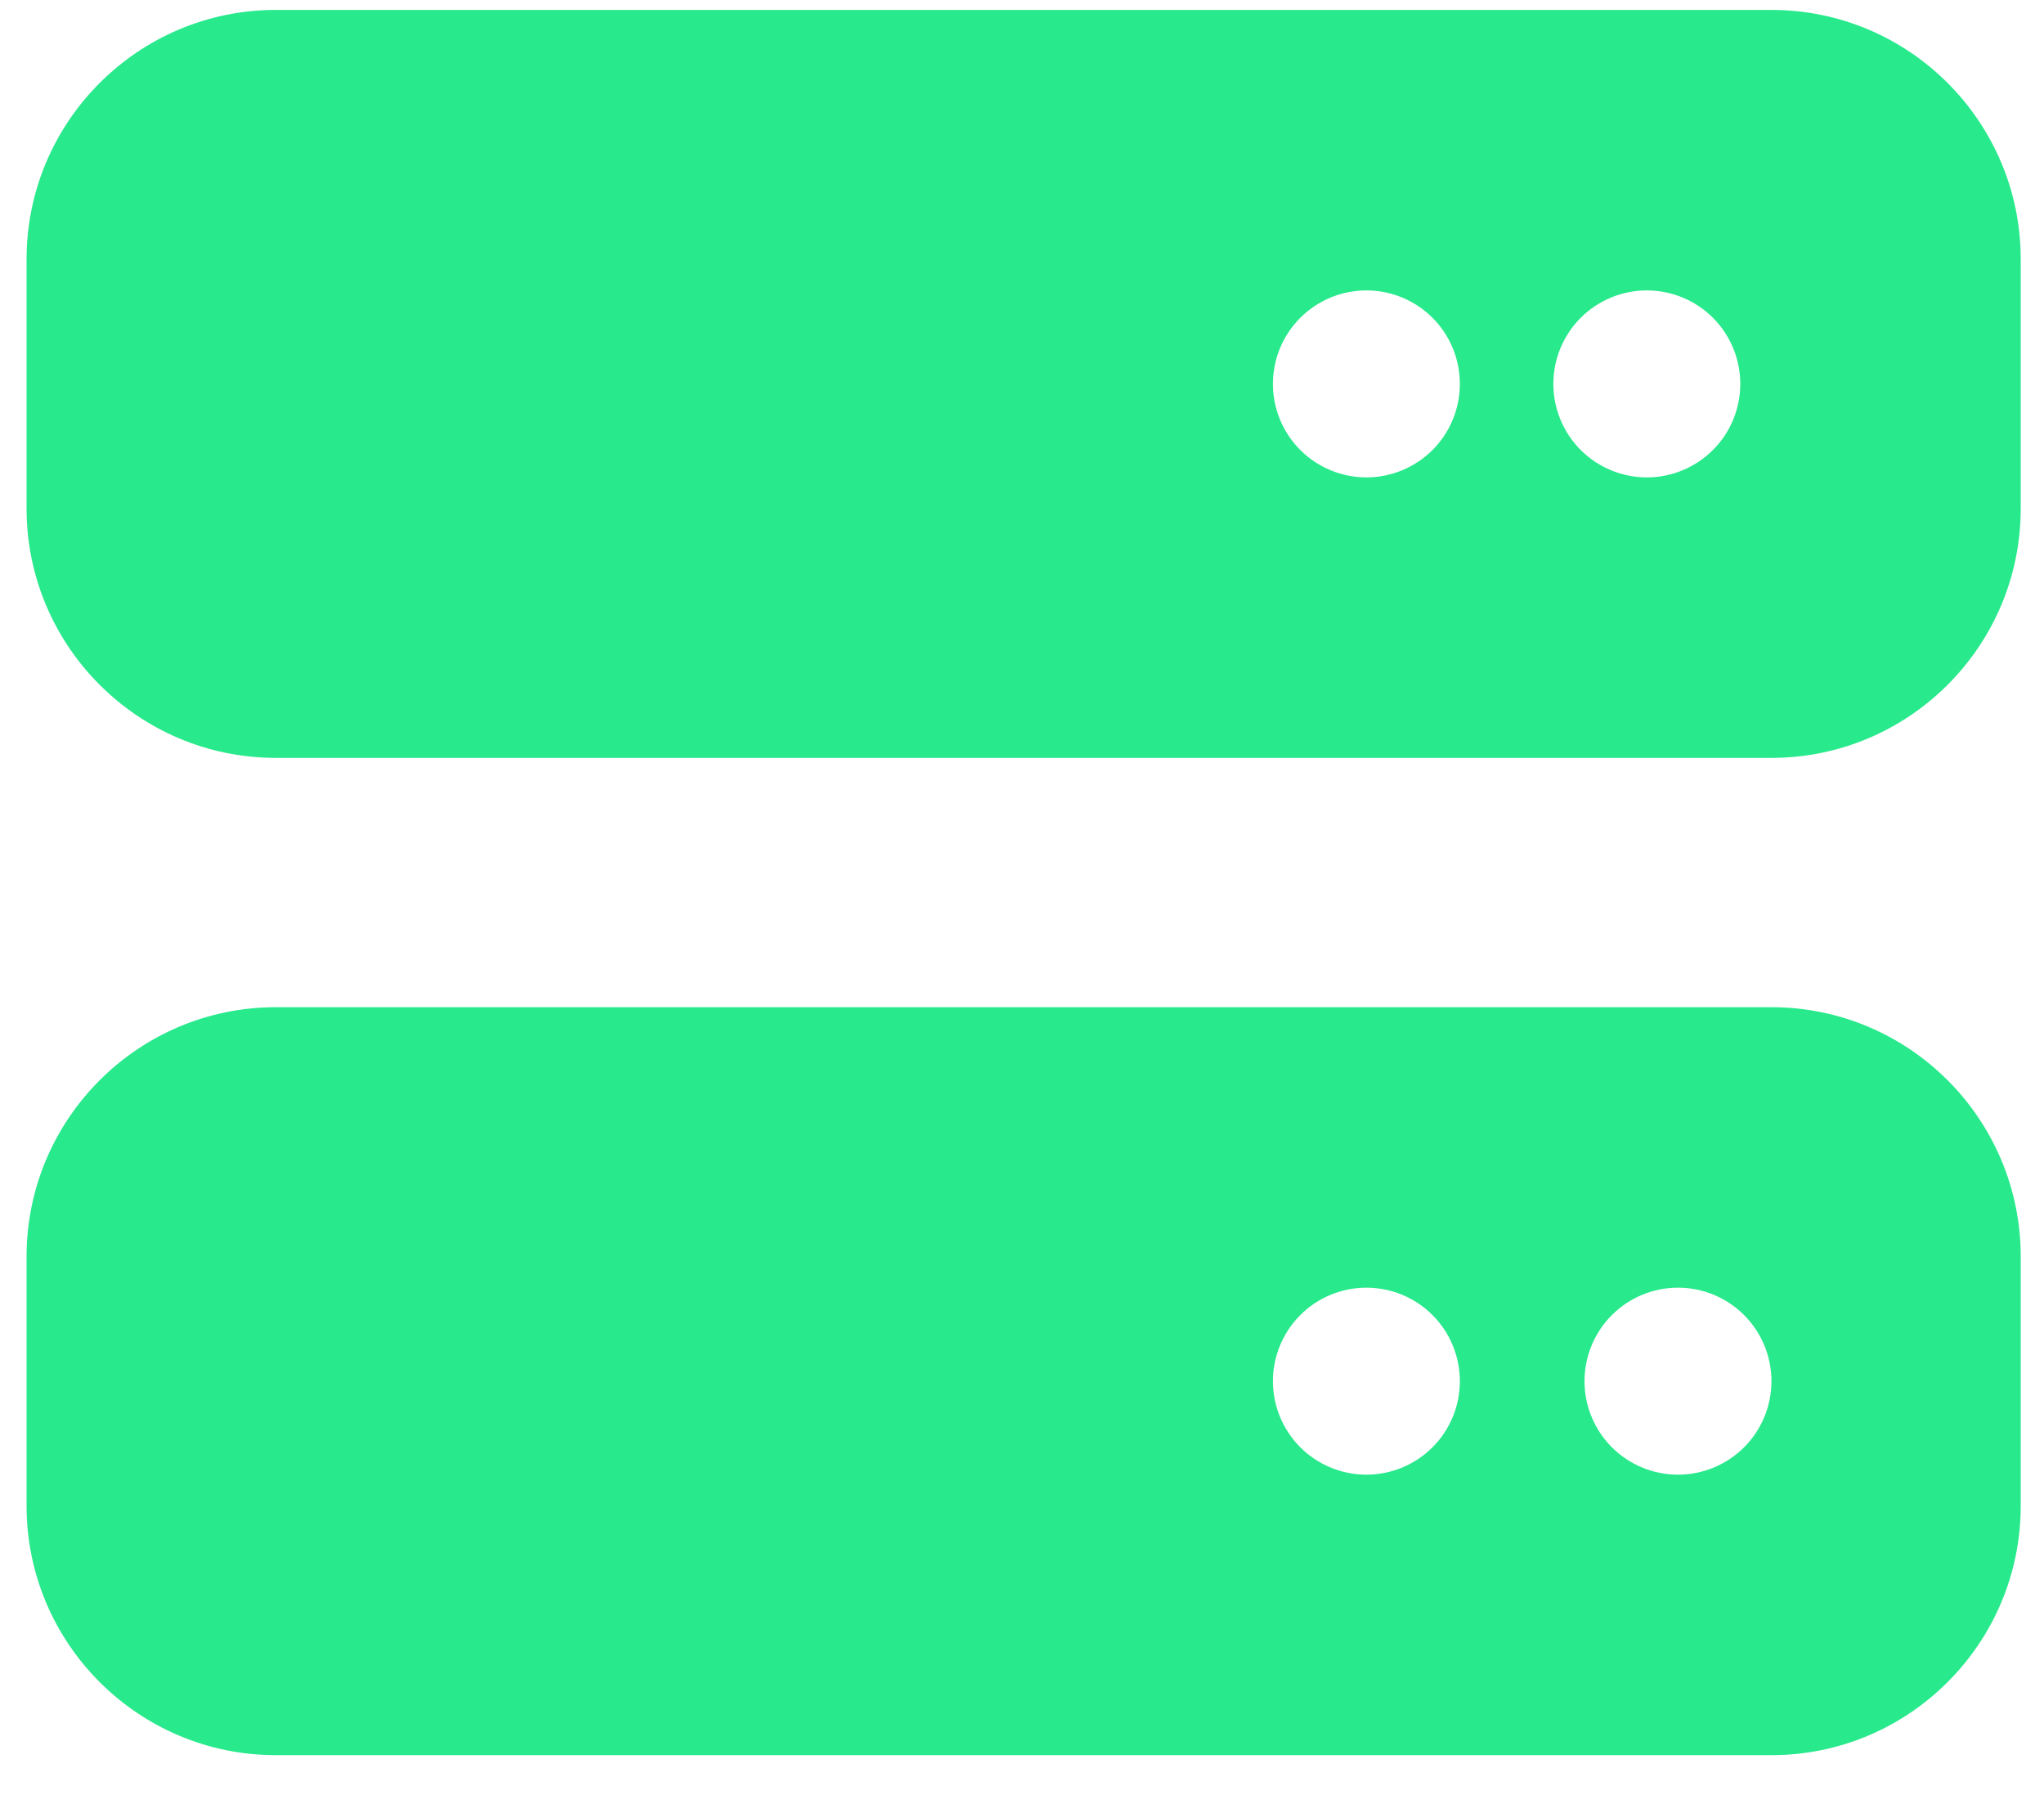
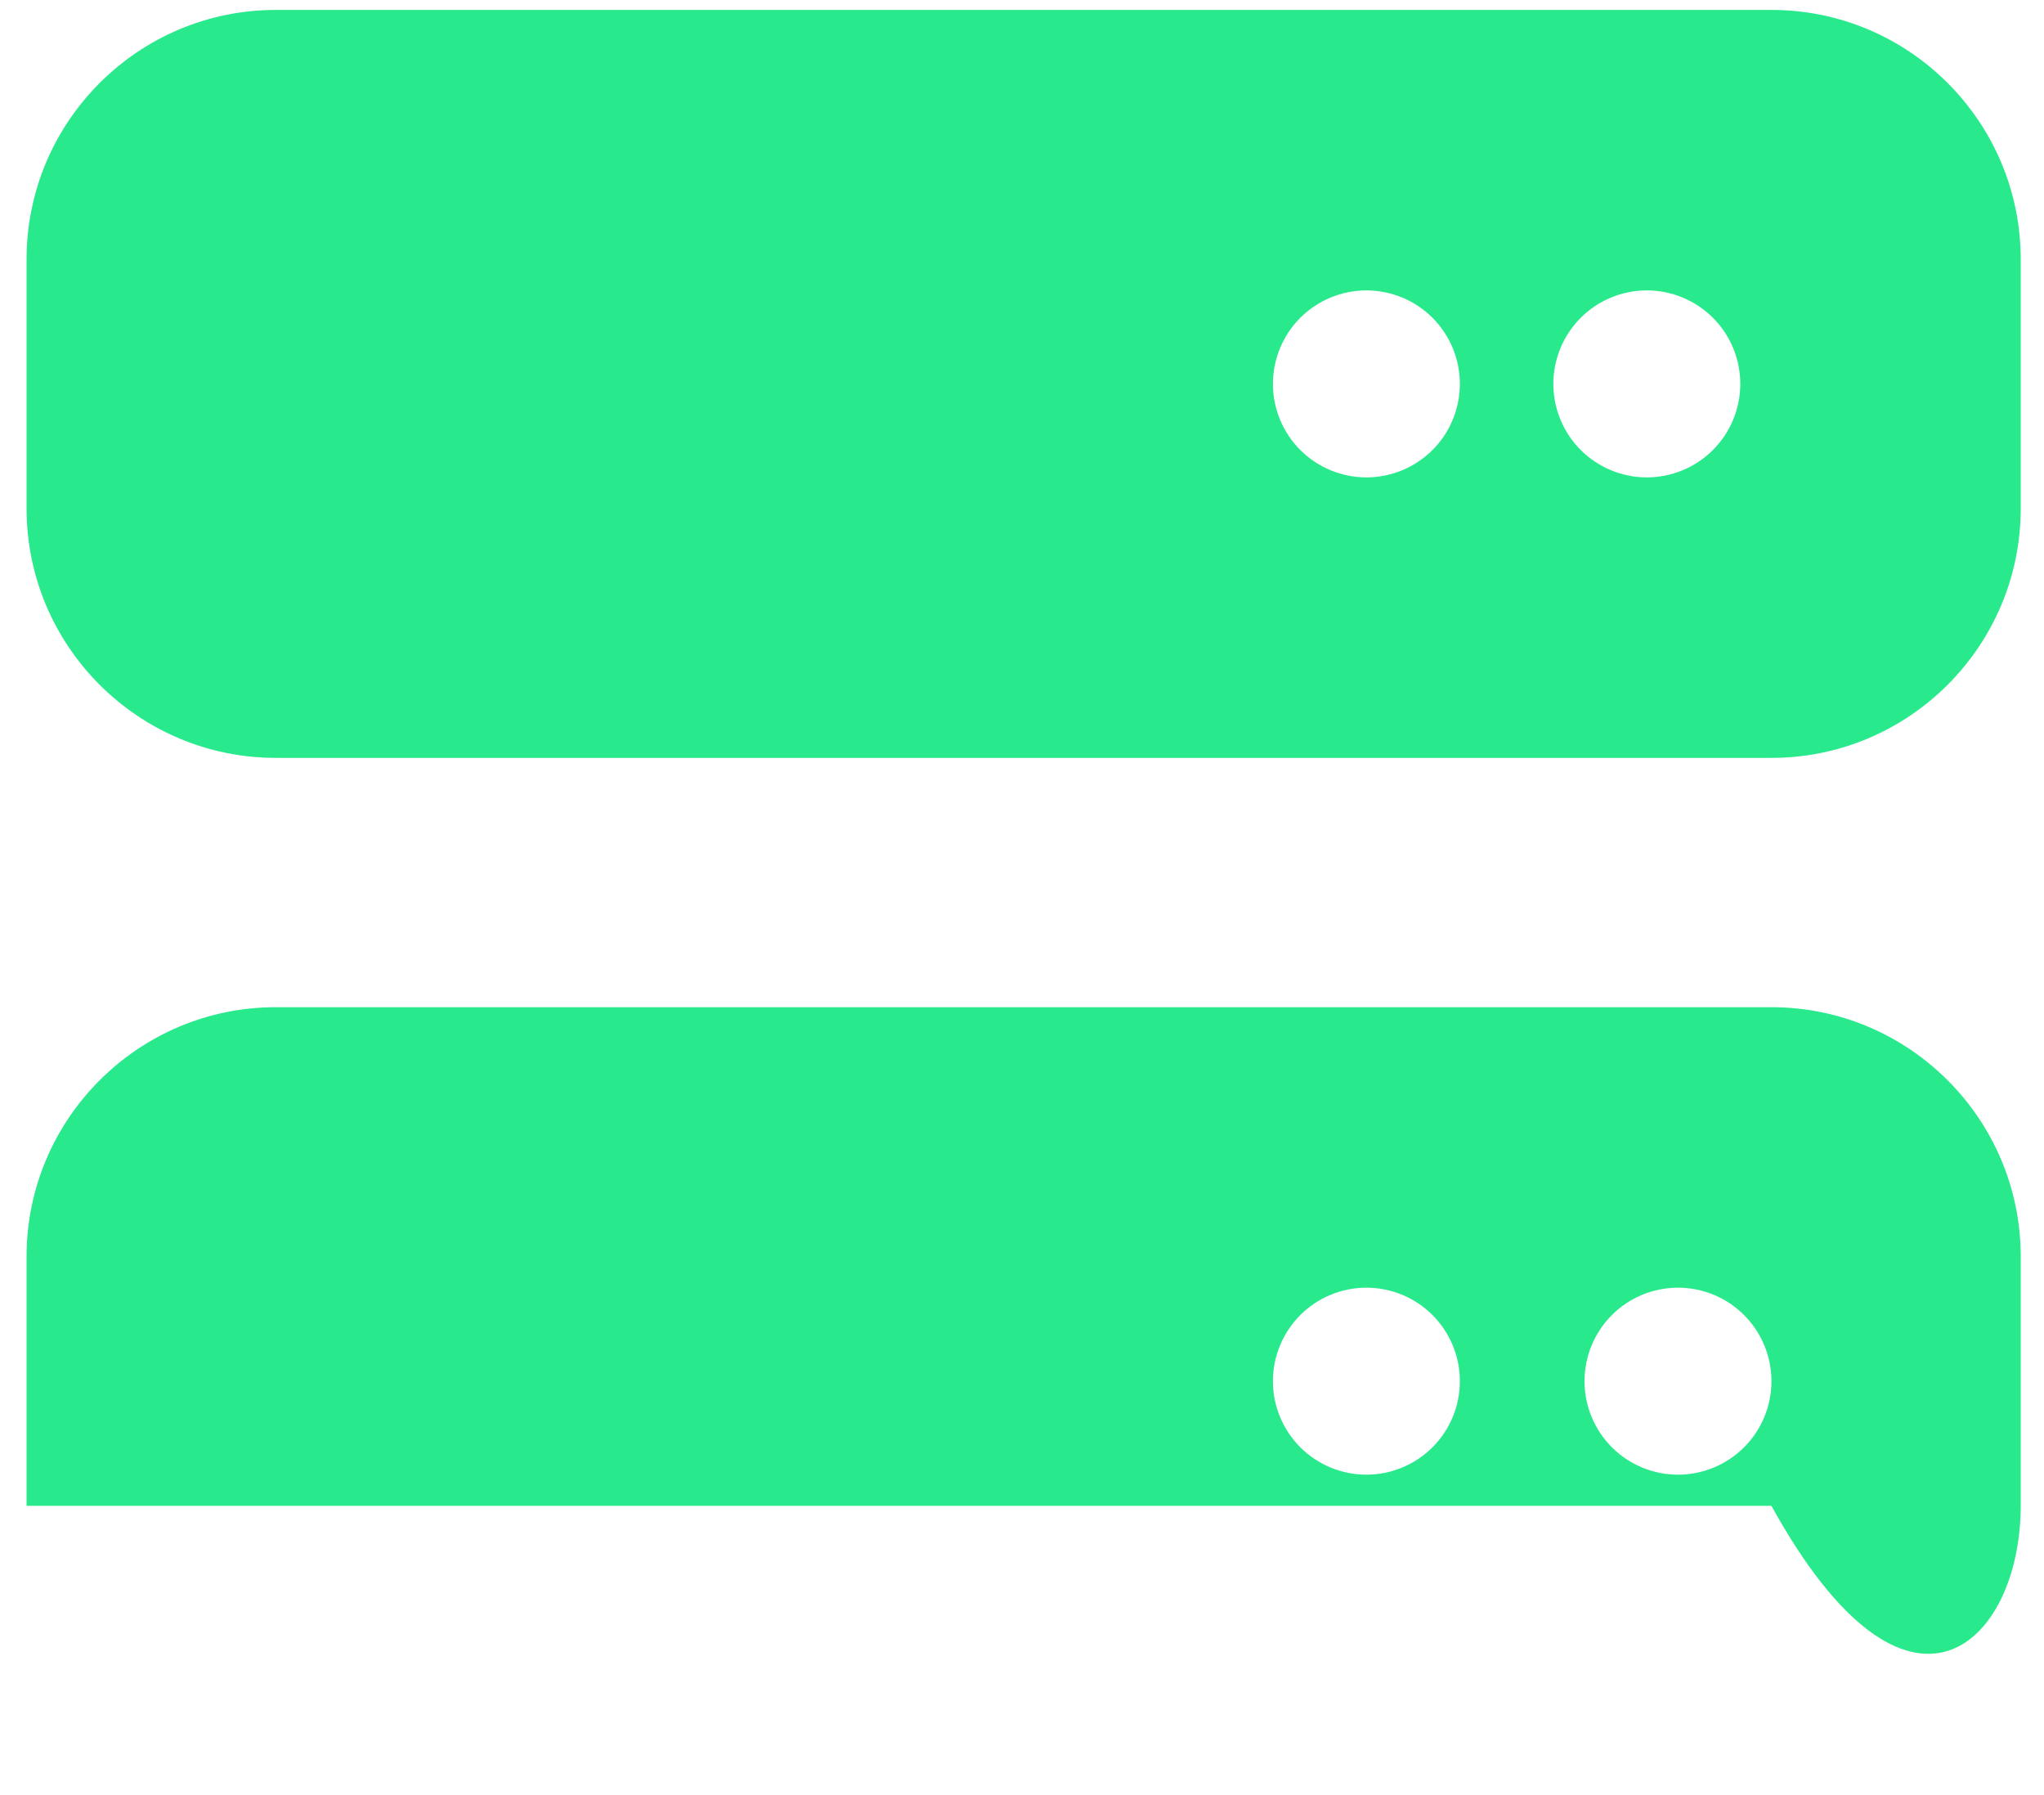
<svg xmlns="http://www.w3.org/2000/svg" width="41" height="36" viewBox="0 0 41 36" fill="none">
-   <path d="M5.533 0.199C2.775 0.199 0.533 2.441 0.533 5.199V10.199C0.533 12.957 2.775 15.199 5.533 15.199H35.533C38.291 15.199 40.533 12.957 40.533 10.199V5.199C40.533 2.441 38.291 0.199 35.533 0.199H5.533ZM27.408 5.824C27.905 5.824 28.382 6.022 28.734 6.373C29.086 6.725 29.283 7.202 29.283 7.699C29.283 8.196 29.086 8.673 28.734 9.025C28.382 9.376 27.905 9.574 27.408 9.574C26.911 9.574 26.434 9.376 26.082 9.025C25.731 8.673 25.533 8.196 25.533 7.699C25.533 7.202 25.731 6.725 26.082 6.373C26.434 6.022 26.911 5.824 27.408 5.824ZM31.158 7.699C31.158 7.202 31.356 6.725 31.707 6.373C32.059 6.022 32.536 5.824 33.033 5.824C33.531 5.824 34.007 6.022 34.359 6.373C34.711 6.725 34.908 7.202 34.908 7.699C34.908 8.196 34.711 8.673 34.359 9.025C34.007 9.376 33.531 9.574 33.033 9.574C32.536 9.574 32.059 9.376 31.707 9.025C31.356 8.673 31.158 8.196 31.158 7.699ZM5.533 20.199C2.775 20.199 0.533 22.441 0.533 25.199V30.199C0.533 32.957 2.775 35.199 5.533 35.199H35.533C38.291 35.199 40.533 32.957 40.533 30.199V25.199C40.533 22.441 38.291 20.199 35.533 20.199H5.533ZM27.408 25.824C27.905 25.824 28.382 26.021 28.734 26.373C29.086 26.725 29.283 27.202 29.283 27.699C29.283 28.196 29.086 28.673 28.734 29.025C28.382 29.376 27.905 29.574 27.408 29.574C26.911 29.574 26.434 29.376 26.082 29.025C25.731 28.673 25.533 28.196 25.533 27.699C25.533 27.202 25.731 26.725 26.082 26.373C26.434 26.021 26.911 25.824 27.408 25.824ZM31.783 27.699C31.783 27.202 31.981 26.725 32.332 26.373C32.684 26.021 33.161 25.824 33.658 25.824C34.156 25.824 34.632 26.021 34.984 26.373C35.336 26.725 35.533 27.202 35.533 27.699C35.533 28.196 35.336 28.673 34.984 29.025C34.632 29.376 34.156 29.574 33.658 29.574C33.161 29.574 32.684 29.376 32.332 29.025C31.981 28.673 31.783 28.196 31.783 27.699Z" fill="#28E98C" />
+   <path d="M5.533 0.199C2.775 0.199 0.533 2.441 0.533 5.199V10.199C0.533 12.957 2.775 15.199 5.533 15.199H35.533C38.291 15.199 40.533 12.957 40.533 10.199V5.199C40.533 2.441 38.291 0.199 35.533 0.199H5.533ZM27.408 5.824C27.905 5.824 28.382 6.022 28.734 6.373C29.086 6.725 29.283 7.202 29.283 7.699C29.283 8.196 29.086 8.673 28.734 9.025C28.382 9.376 27.905 9.574 27.408 9.574C26.911 9.574 26.434 9.376 26.082 9.025C25.731 8.673 25.533 8.196 25.533 7.699C25.533 7.202 25.731 6.725 26.082 6.373C26.434 6.022 26.911 5.824 27.408 5.824ZM31.158 7.699C31.158 7.202 31.356 6.725 31.707 6.373C32.059 6.022 32.536 5.824 33.033 5.824C33.531 5.824 34.007 6.022 34.359 6.373C34.711 6.725 34.908 7.202 34.908 7.699C34.908 8.196 34.711 8.673 34.359 9.025C34.007 9.376 33.531 9.574 33.033 9.574C32.536 9.574 32.059 9.376 31.707 9.025C31.356 8.673 31.158 8.196 31.158 7.699ZM5.533 20.199C2.775 20.199 0.533 22.441 0.533 25.199V30.199H35.533C38.291 35.199 40.533 32.957 40.533 30.199V25.199C40.533 22.441 38.291 20.199 35.533 20.199H5.533ZM27.408 25.824C27.905 25.824 28.382 26.021 28.734 26.373C29.086 26.725 29.283 27.202 29.283 27.699C29.283 28.196 29.086 28.673 28.734 29.025C28.382 29.376 27.905 29.574 27.408 29.574C26.911 29.574 26.434 29.376 26.082 29.025C25.731 28.673 25.533 28.196 25.533 27.699C25.533 27.202 25.731 26.725 26.082 26.373C26.434 26.021 26.911 25.824 27.408 25.824ZM31.783 27.699C31.783 27.202 31.981 26.725 32.332 26.373C32.684 26.021 33.161 25.824 33.658 25.824C34.156 25.824 34.632 26.021 34.984 26.373C35.336 26.725 35.533 27.202 35.533 27.699C35.533 28.196 35.336 28.673 34.984 29.025C34.632 29.376 34.156 29.574 33.658 29.574C33.161 29.574 32.684 29.376 32.332 29.025C31.981 28.673 31.783 28.196 31.783 27.699Z" fill="#28E98C" />
</svg>